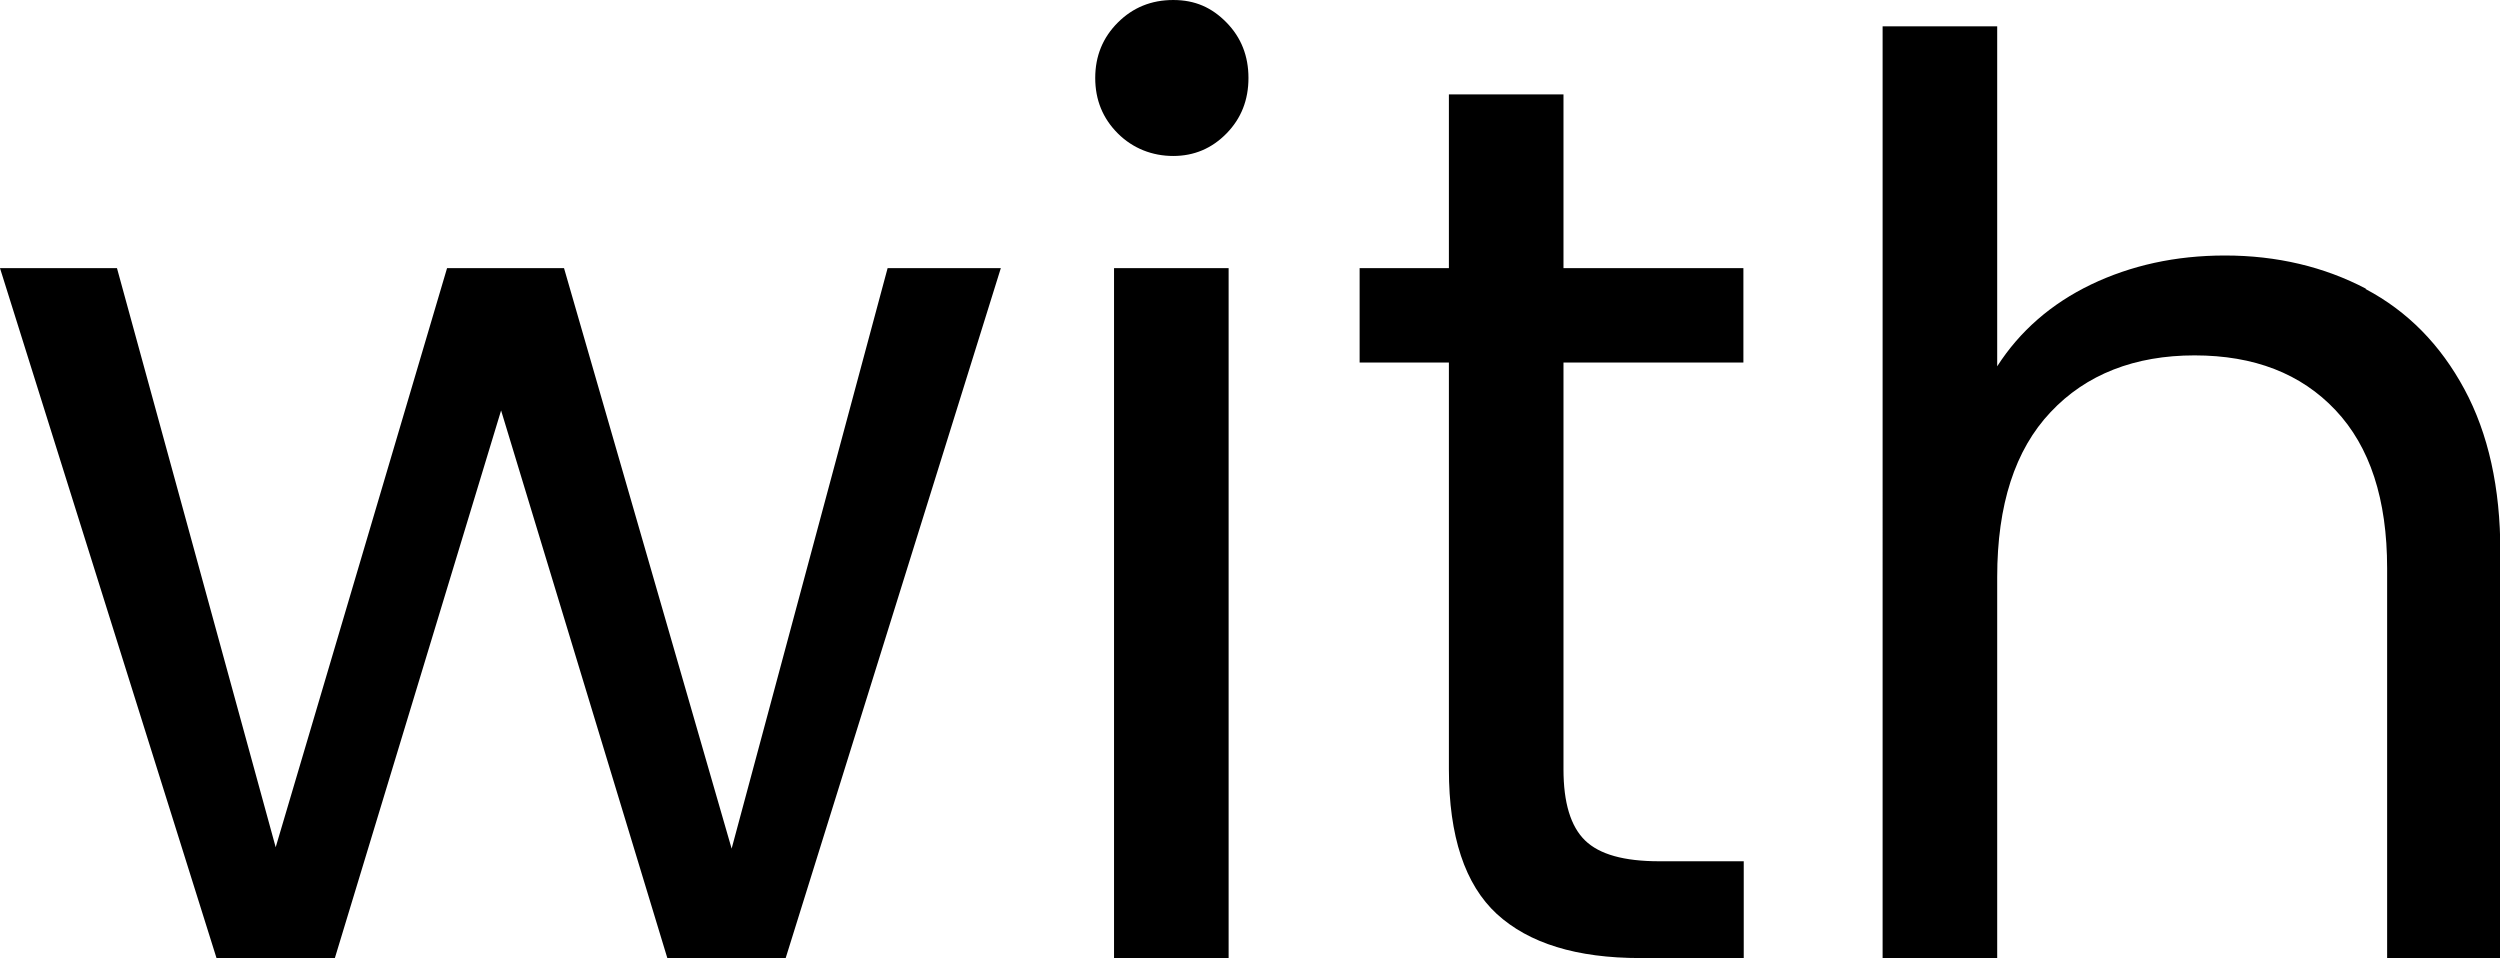
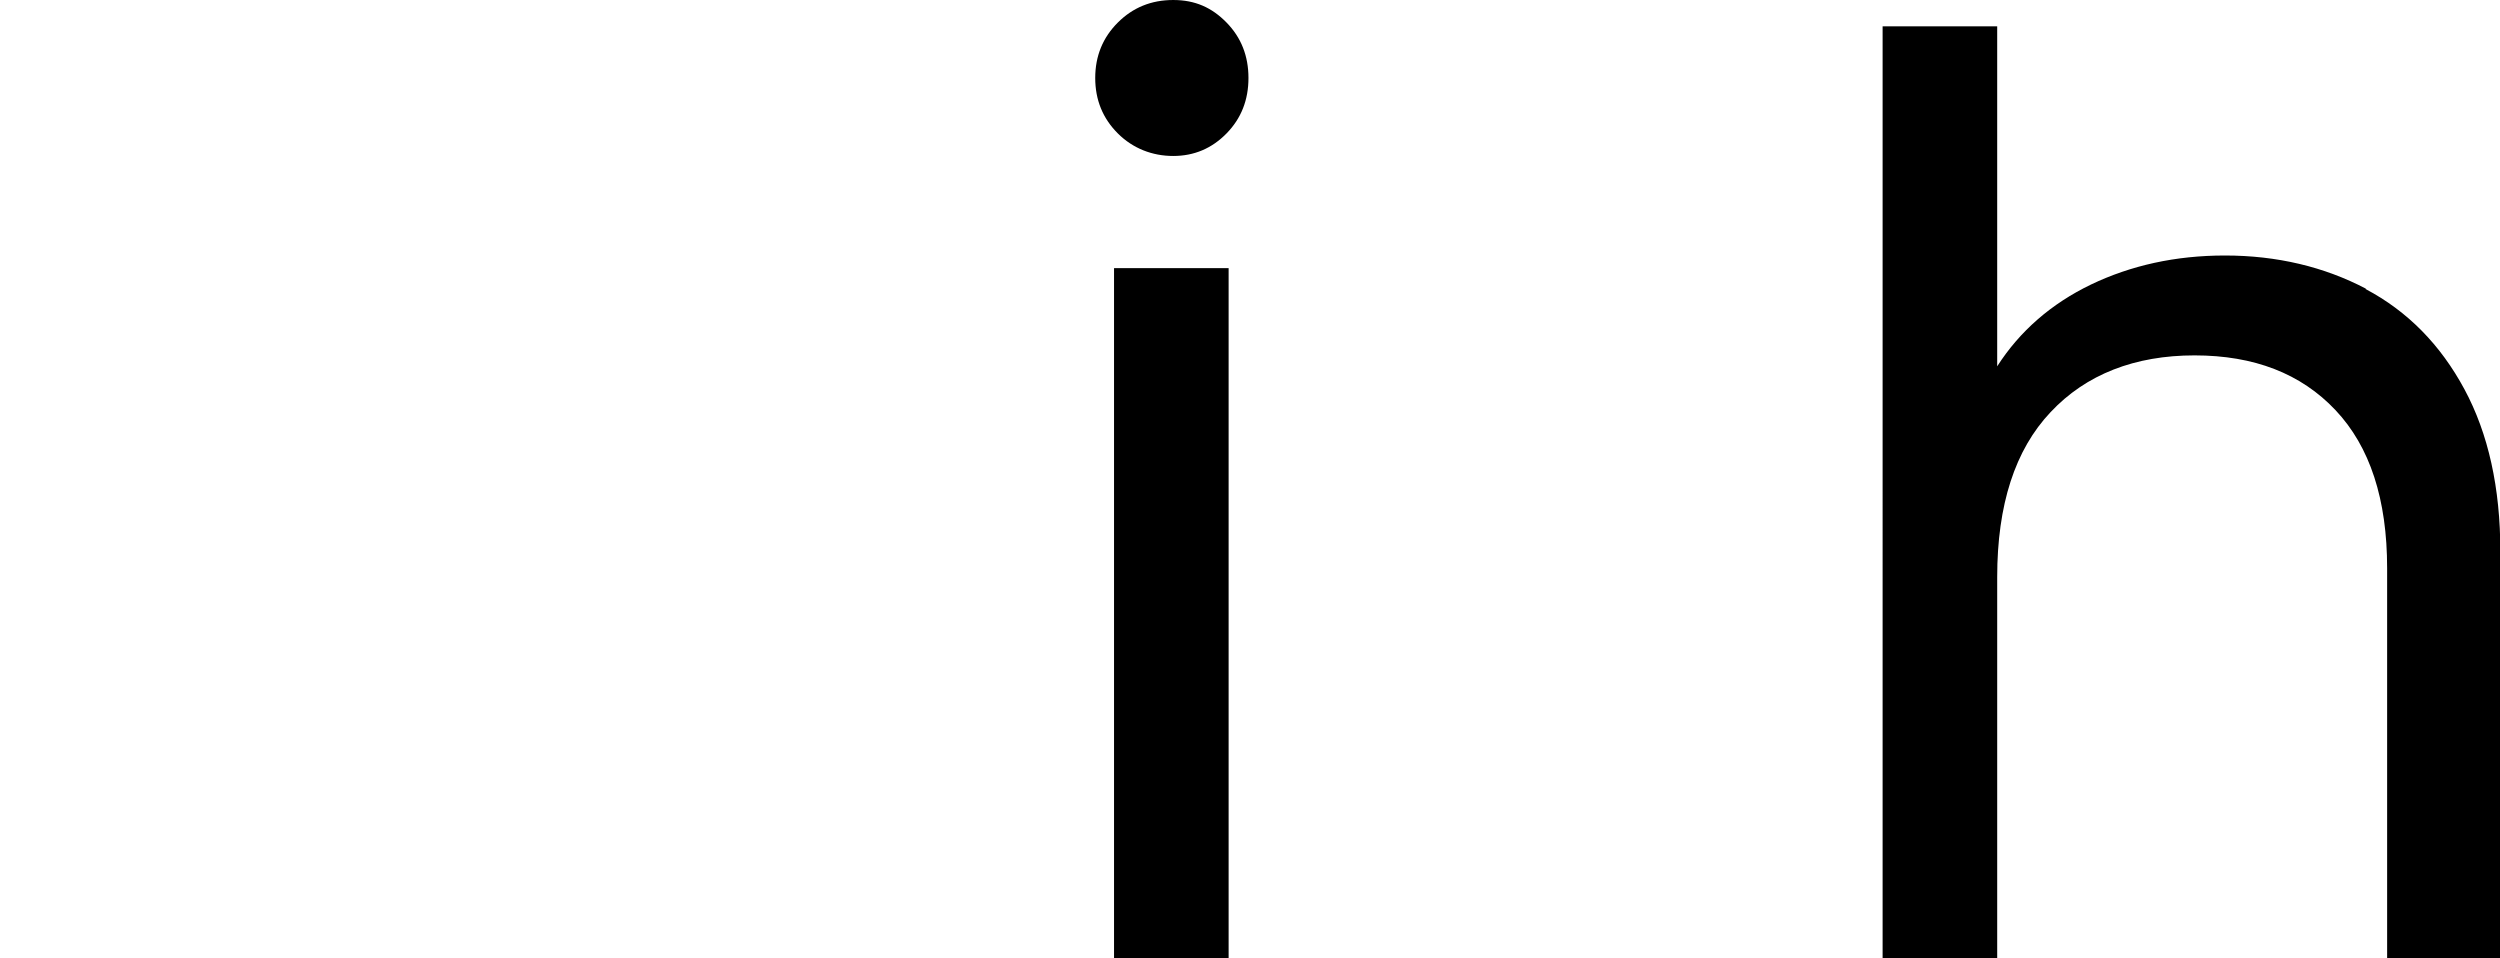
<svg xmlns="http://www.w3.org/2000/svg" id="Layer_2" data-name="Layer 2" viewBox="0 0 73.09 28.01">
  <g id="Group_2" data-name="Group 2">
    <g id="with_joy_love_and" data-name="with joy, love, and">
      <g>
-         <path d="M29.26,7.84l-6.29,20.17h-3.46l-4.86-16.01-4.86,16.01h-3.46L0,7.84h3.42l4.64,16.93L13.07,7.84h3.42l4.9,16.97,4.56-16.97h3.31Z" />
        <path d="M32.68,3.9c-.44-.44-.66-.98-.66-1.62s.22-1.18.66-1.62c.44-.44.98-.66,1.62-.66s1.13.22,1.56.66c.43.44.64.98.64,1.62s-.21,1.18-.64,1.62-.95.66-1.56.66-1.18-.22-1.62-.66ZM35.92,7.84v20.17h-3.35V7.84h3.35Z" />
-         <path d="M45.71,10.6v11.89c0,.98.21,1.67.63,2.08.42.41,1.14.61,2.17.61h2.47v2.83h-3.02c-1.87,0-3.26-.43-4.2-1.29-.93-.86-1.4-2.27-1.4-4.23v-11.89h-2.61v-2.76h2.61V2.76h3.35v5.08h5.26v2.76h-5.26Z" />
        <path d="M69.16,8.45c1.23.65,2.19,1.63,2.89,2.93s1.05,2.88,1.05,4.75v11.89h-3.31v-11.41c0-2.01-.5-3.55-1.51-4.62-1.01-1.07-2.38-1.6-4.12-1.6s-3.17.55-4.21,1.66c-1.04,1.1-1.56,2.71-1.56,4.82v11.15h-3.35V.77h3.35v9.94c.66-1.03,1.58-1.83,2.74-2.39,1.17-.56,2.47-.85,3.92-.85,1.52,0,2.9.33,4.12.97Z" />
      </g>
    </g>
  </g>
</svg>